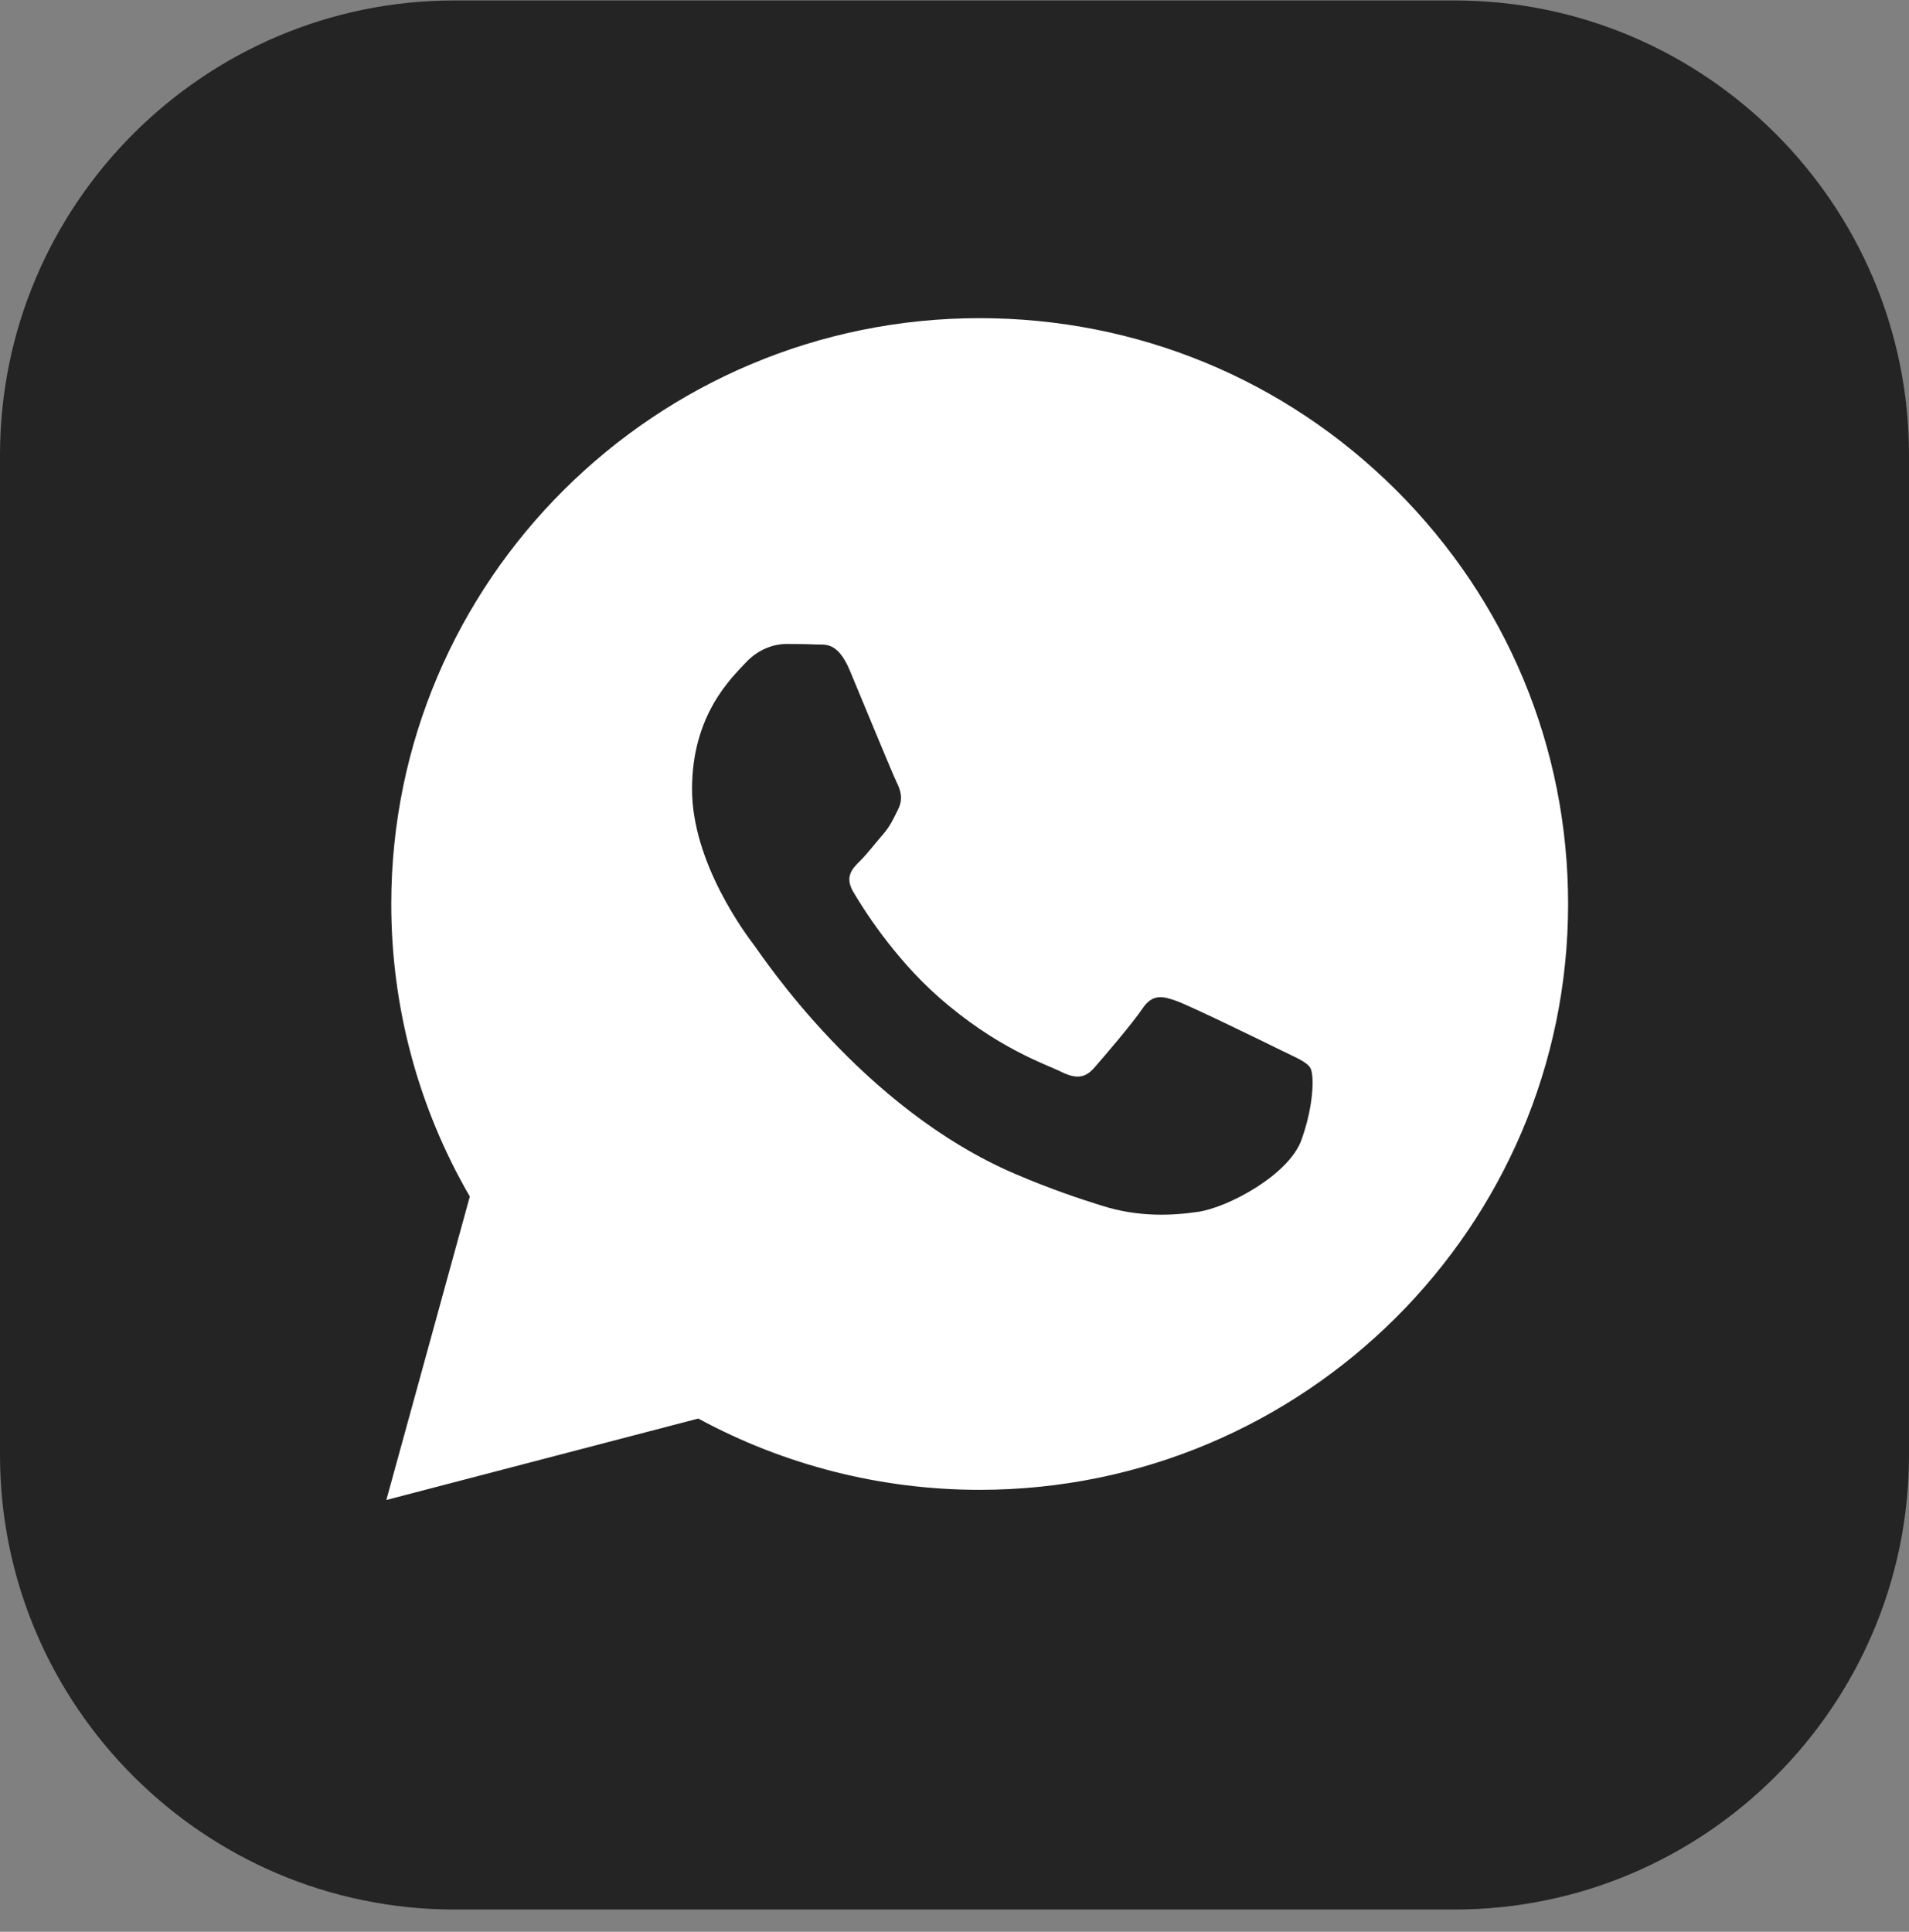
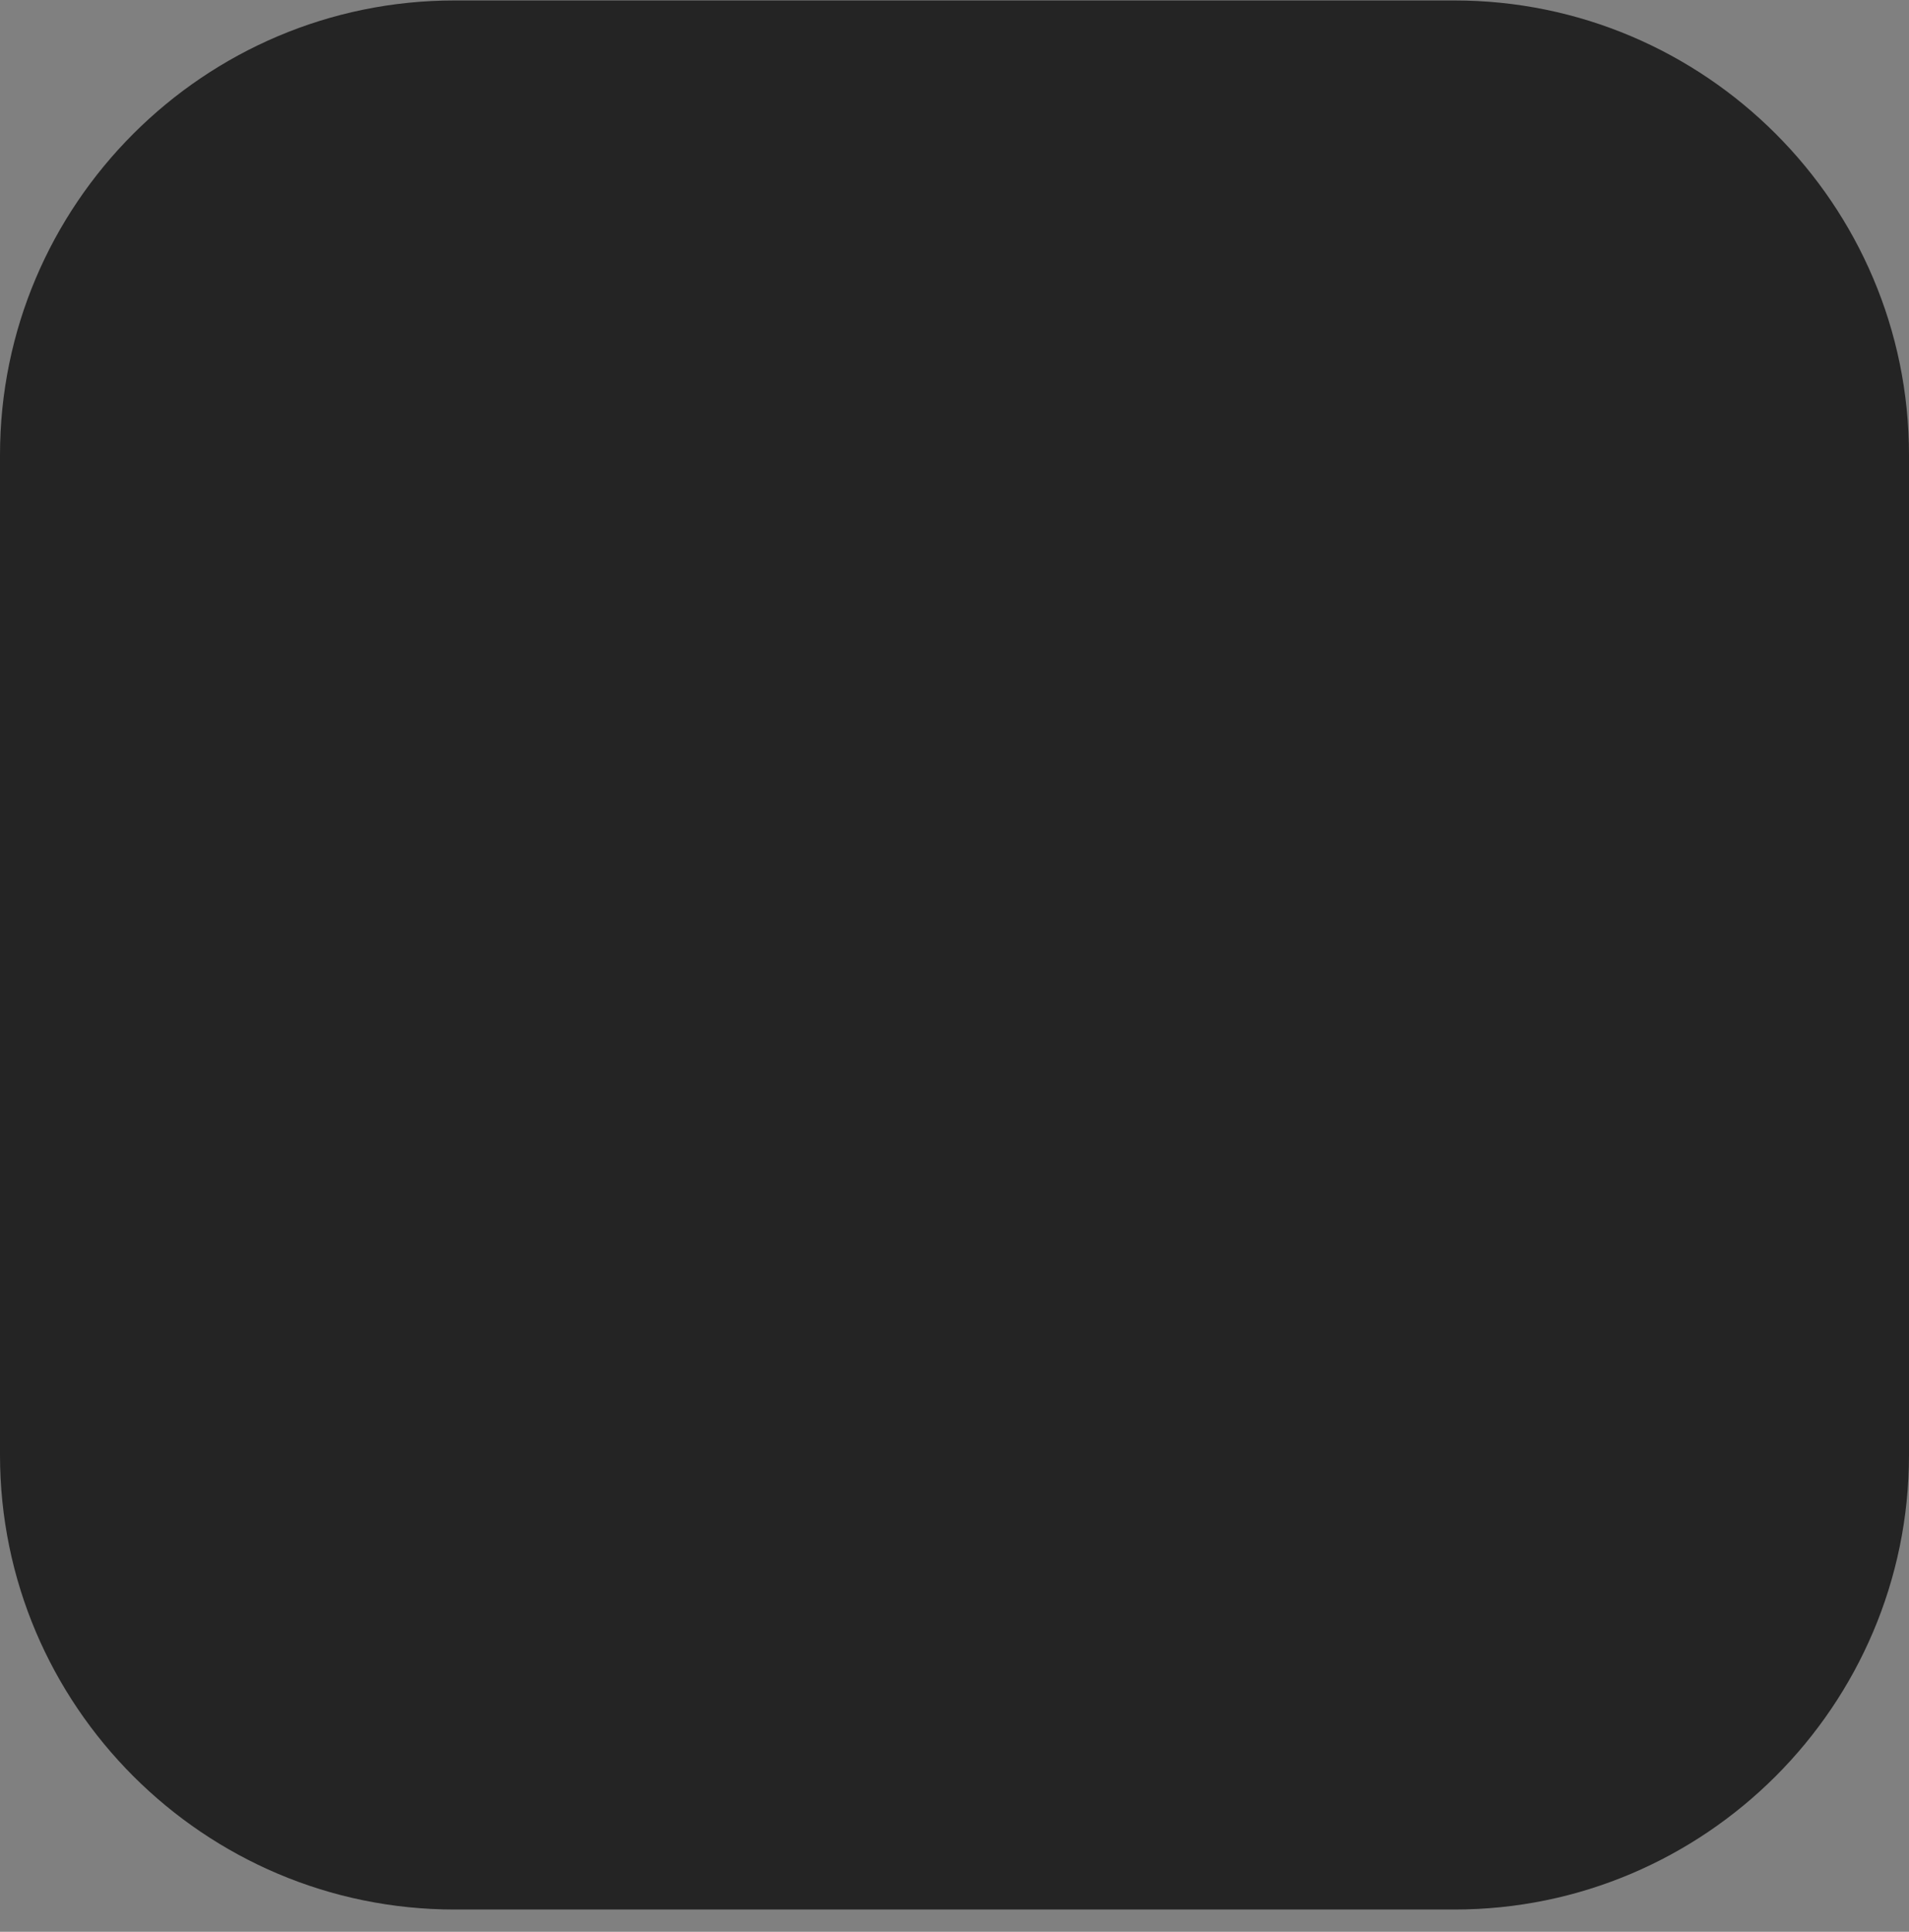
<svg xmlns="http://www.w3.org/2000/svg" width="84" height="85" viewBox="0 0 84 85" fill="none">
  <rect x="0" y="0" width="84" height="85" fill="#808080" stroke="none" />
  <path fill-rule="evenodd" clip-rule="evenodd" d="M20 0.02C8.977 0.02 0 8.997 0 20.02V64.019C0 75.042 8.977 84.019 20 84.019H64C75.023 84.019 84 75.042 84 64.019V20.02C84 8.997 75.023 0.02 64 0.02H20Z" fill="#242424" />
-   <path d="M43.108 13.999C50.035 14.002 56.536 16.686 61.424 21.557C66.312 26.427 69.003 32.9 69 39.785C68.994 53.989 57.384 65.547 43.108 65.553H43.099C38.765 65.551 34.507 64.469 30.726 62.416L17 65.999L20.673 52.648C18.407 48.74 17.215 44.307 17.217 39.766C17.223 25.559 28.837 13.999 43.108 13.999ZM34.594 28.334C34.146 28.334 33.418 28.501 32.803 29.167C32.187 29.833 30.451 31.444 30.451 34.72C30.451 37.978 32.832 41.125 33.188 41.597L33.194 41.605C33.532 42.051 37.933 48.771 44.671 51.653C46.274 52.339 47.525 52.749 48.501 53.056C50.11 53.562 51.574 53.491 52.731 53.319C54.022 53.128 56.706 51.71 57.267 50.155C57.826 48.601 57.826 47.268 57.658 46.99C57.49 46.713 57.043 46.546 56.371 46.213C55.699 45.88 52.396 44.269 51.78 44.047C51.165 43.825 50.716 43.714 50.269 44.38C49.821 45.046 48.533 46.546 48.142 46.99C47.75 47.434 47.358 47.489 46.687 47.156C46.015 46.823 43.849 46.121 41.283 43.853C39.286 42.089 37.938 39.908 37.546 39.242C37.154 38.576 37.505 38.217 37.841 37.885C38.143 37.587 38.513 37.107 38.849 36.719C39.184 36.33 39.297 36.052 39.52 35.608C39.744 35.164 39.632 34.776 39.464 34.442C39.296 34.109 37.952 30.833 37.393 29.5C36.847 28.203 36.294 28.378 35.882 28.357C35.49 28.338 35.042 28.334 34.594 28.334Z" fill="white" />
</svg>